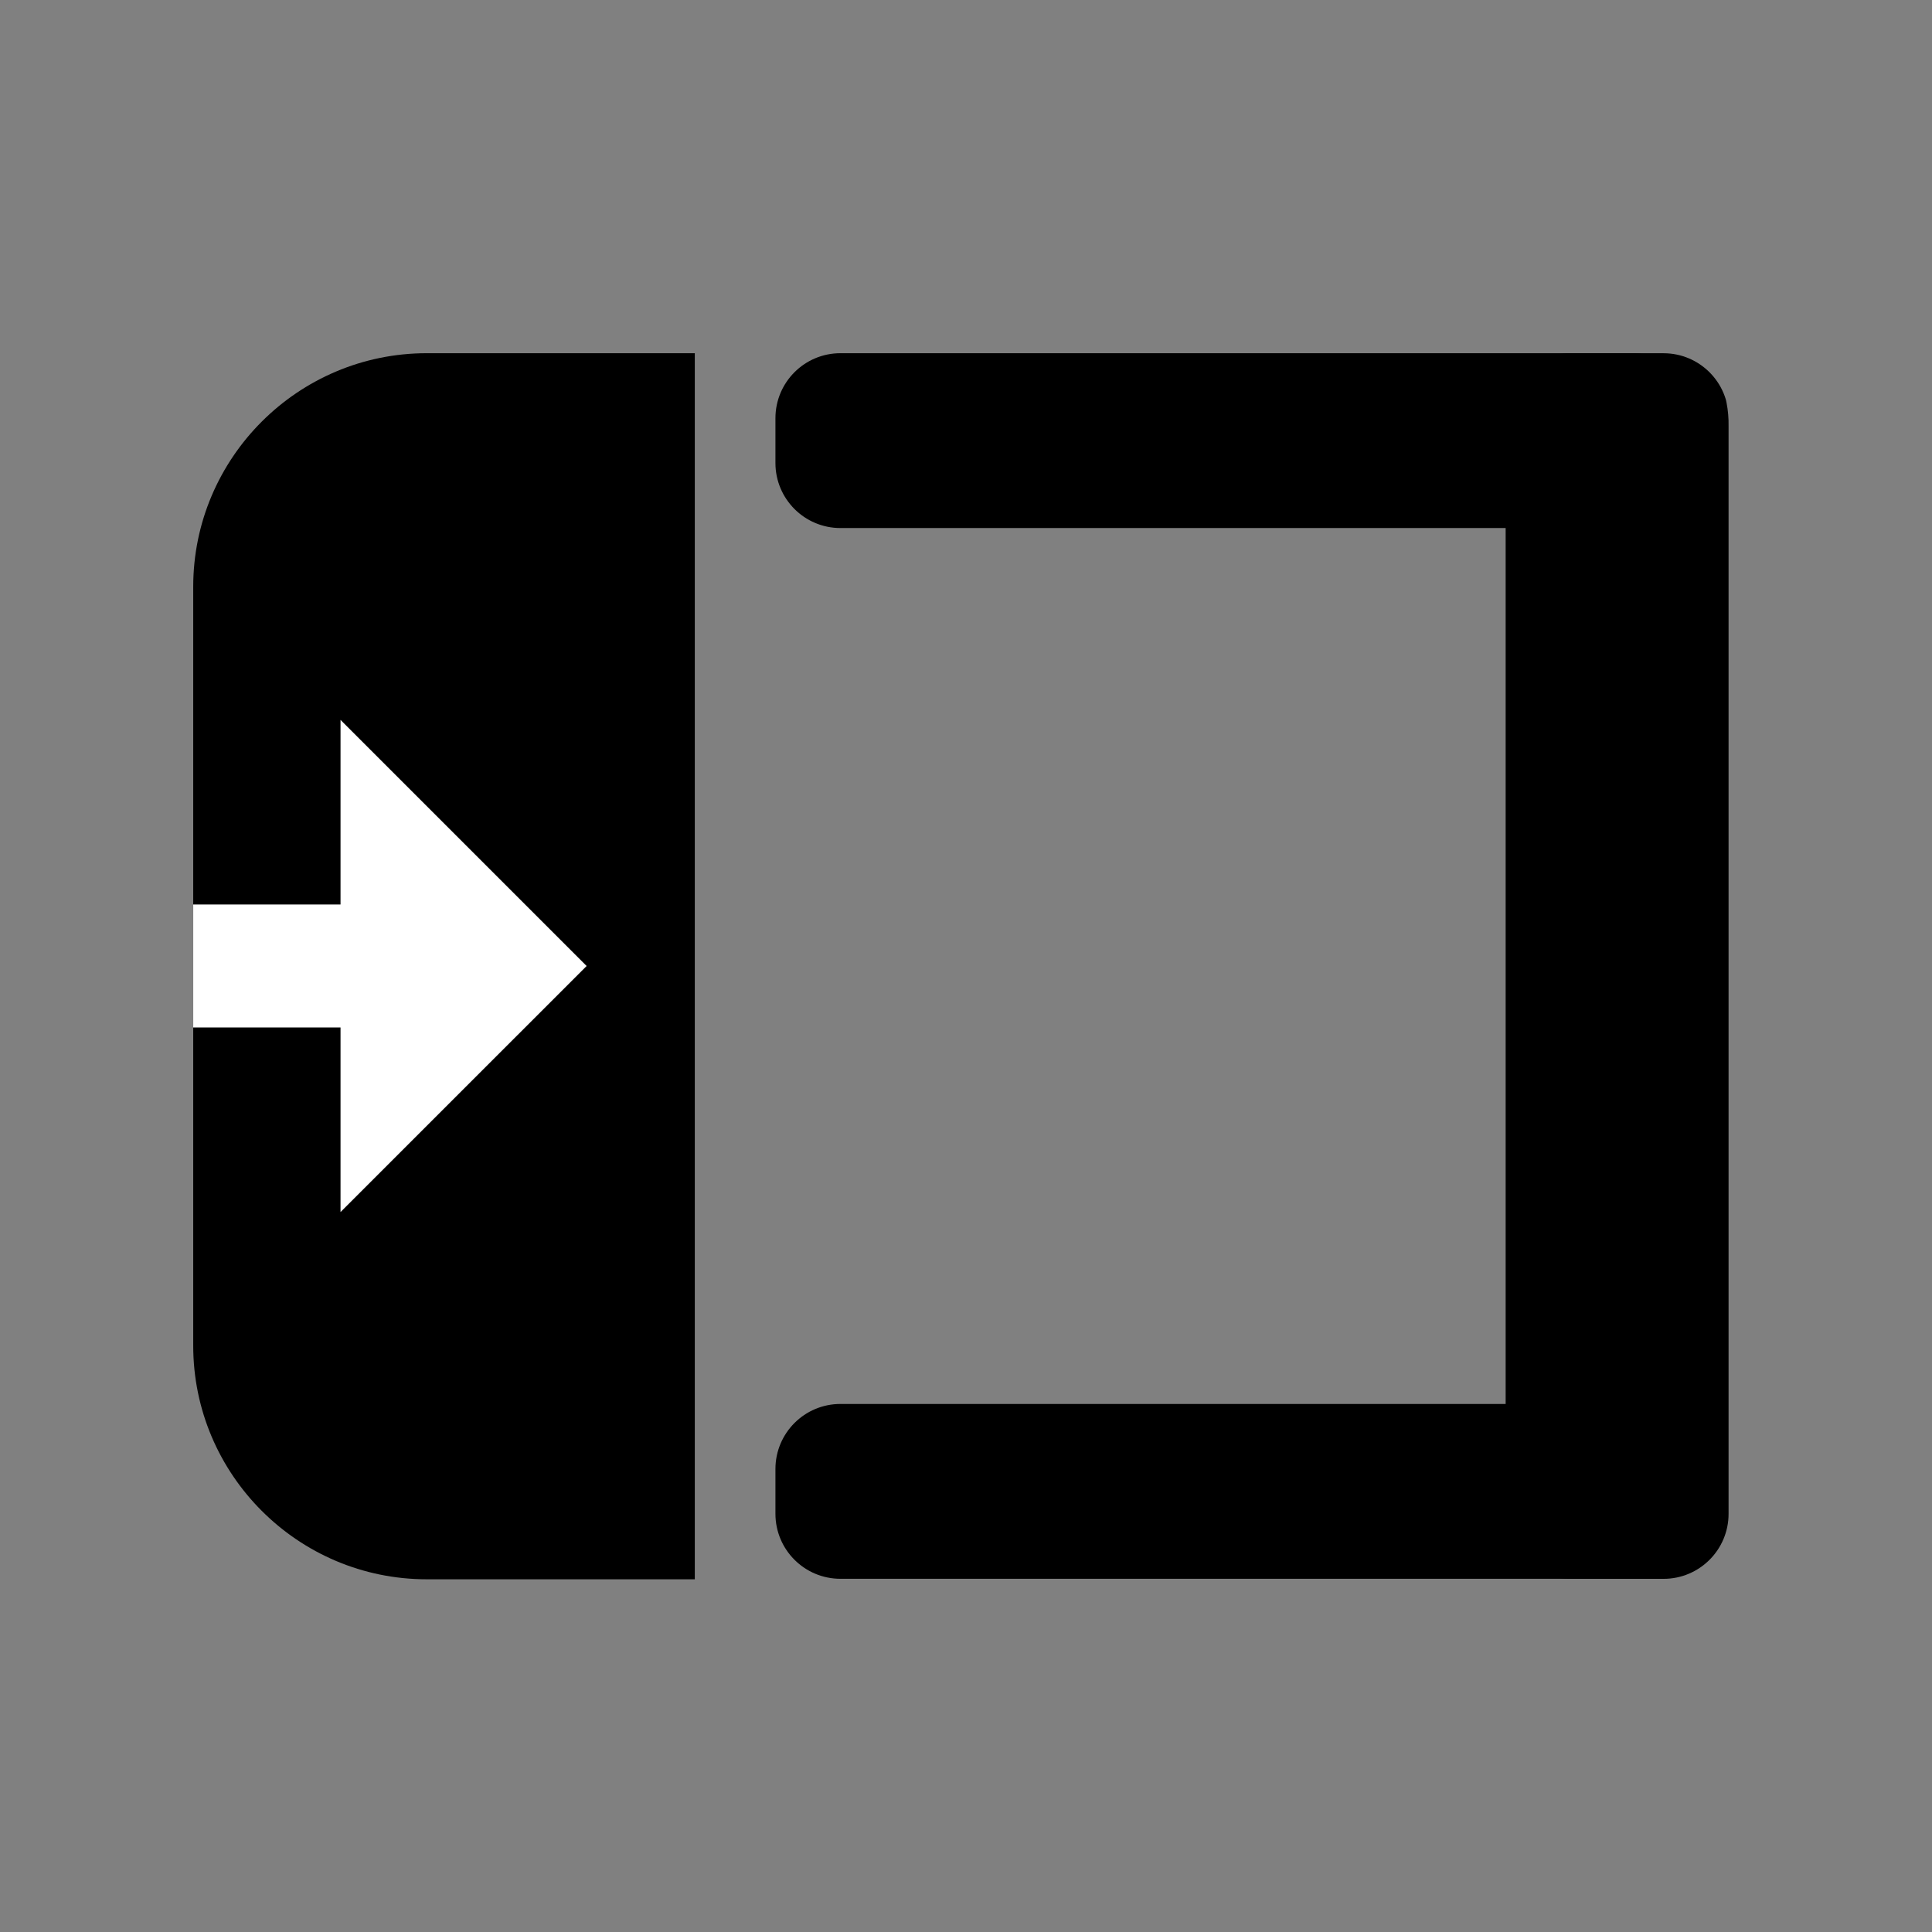
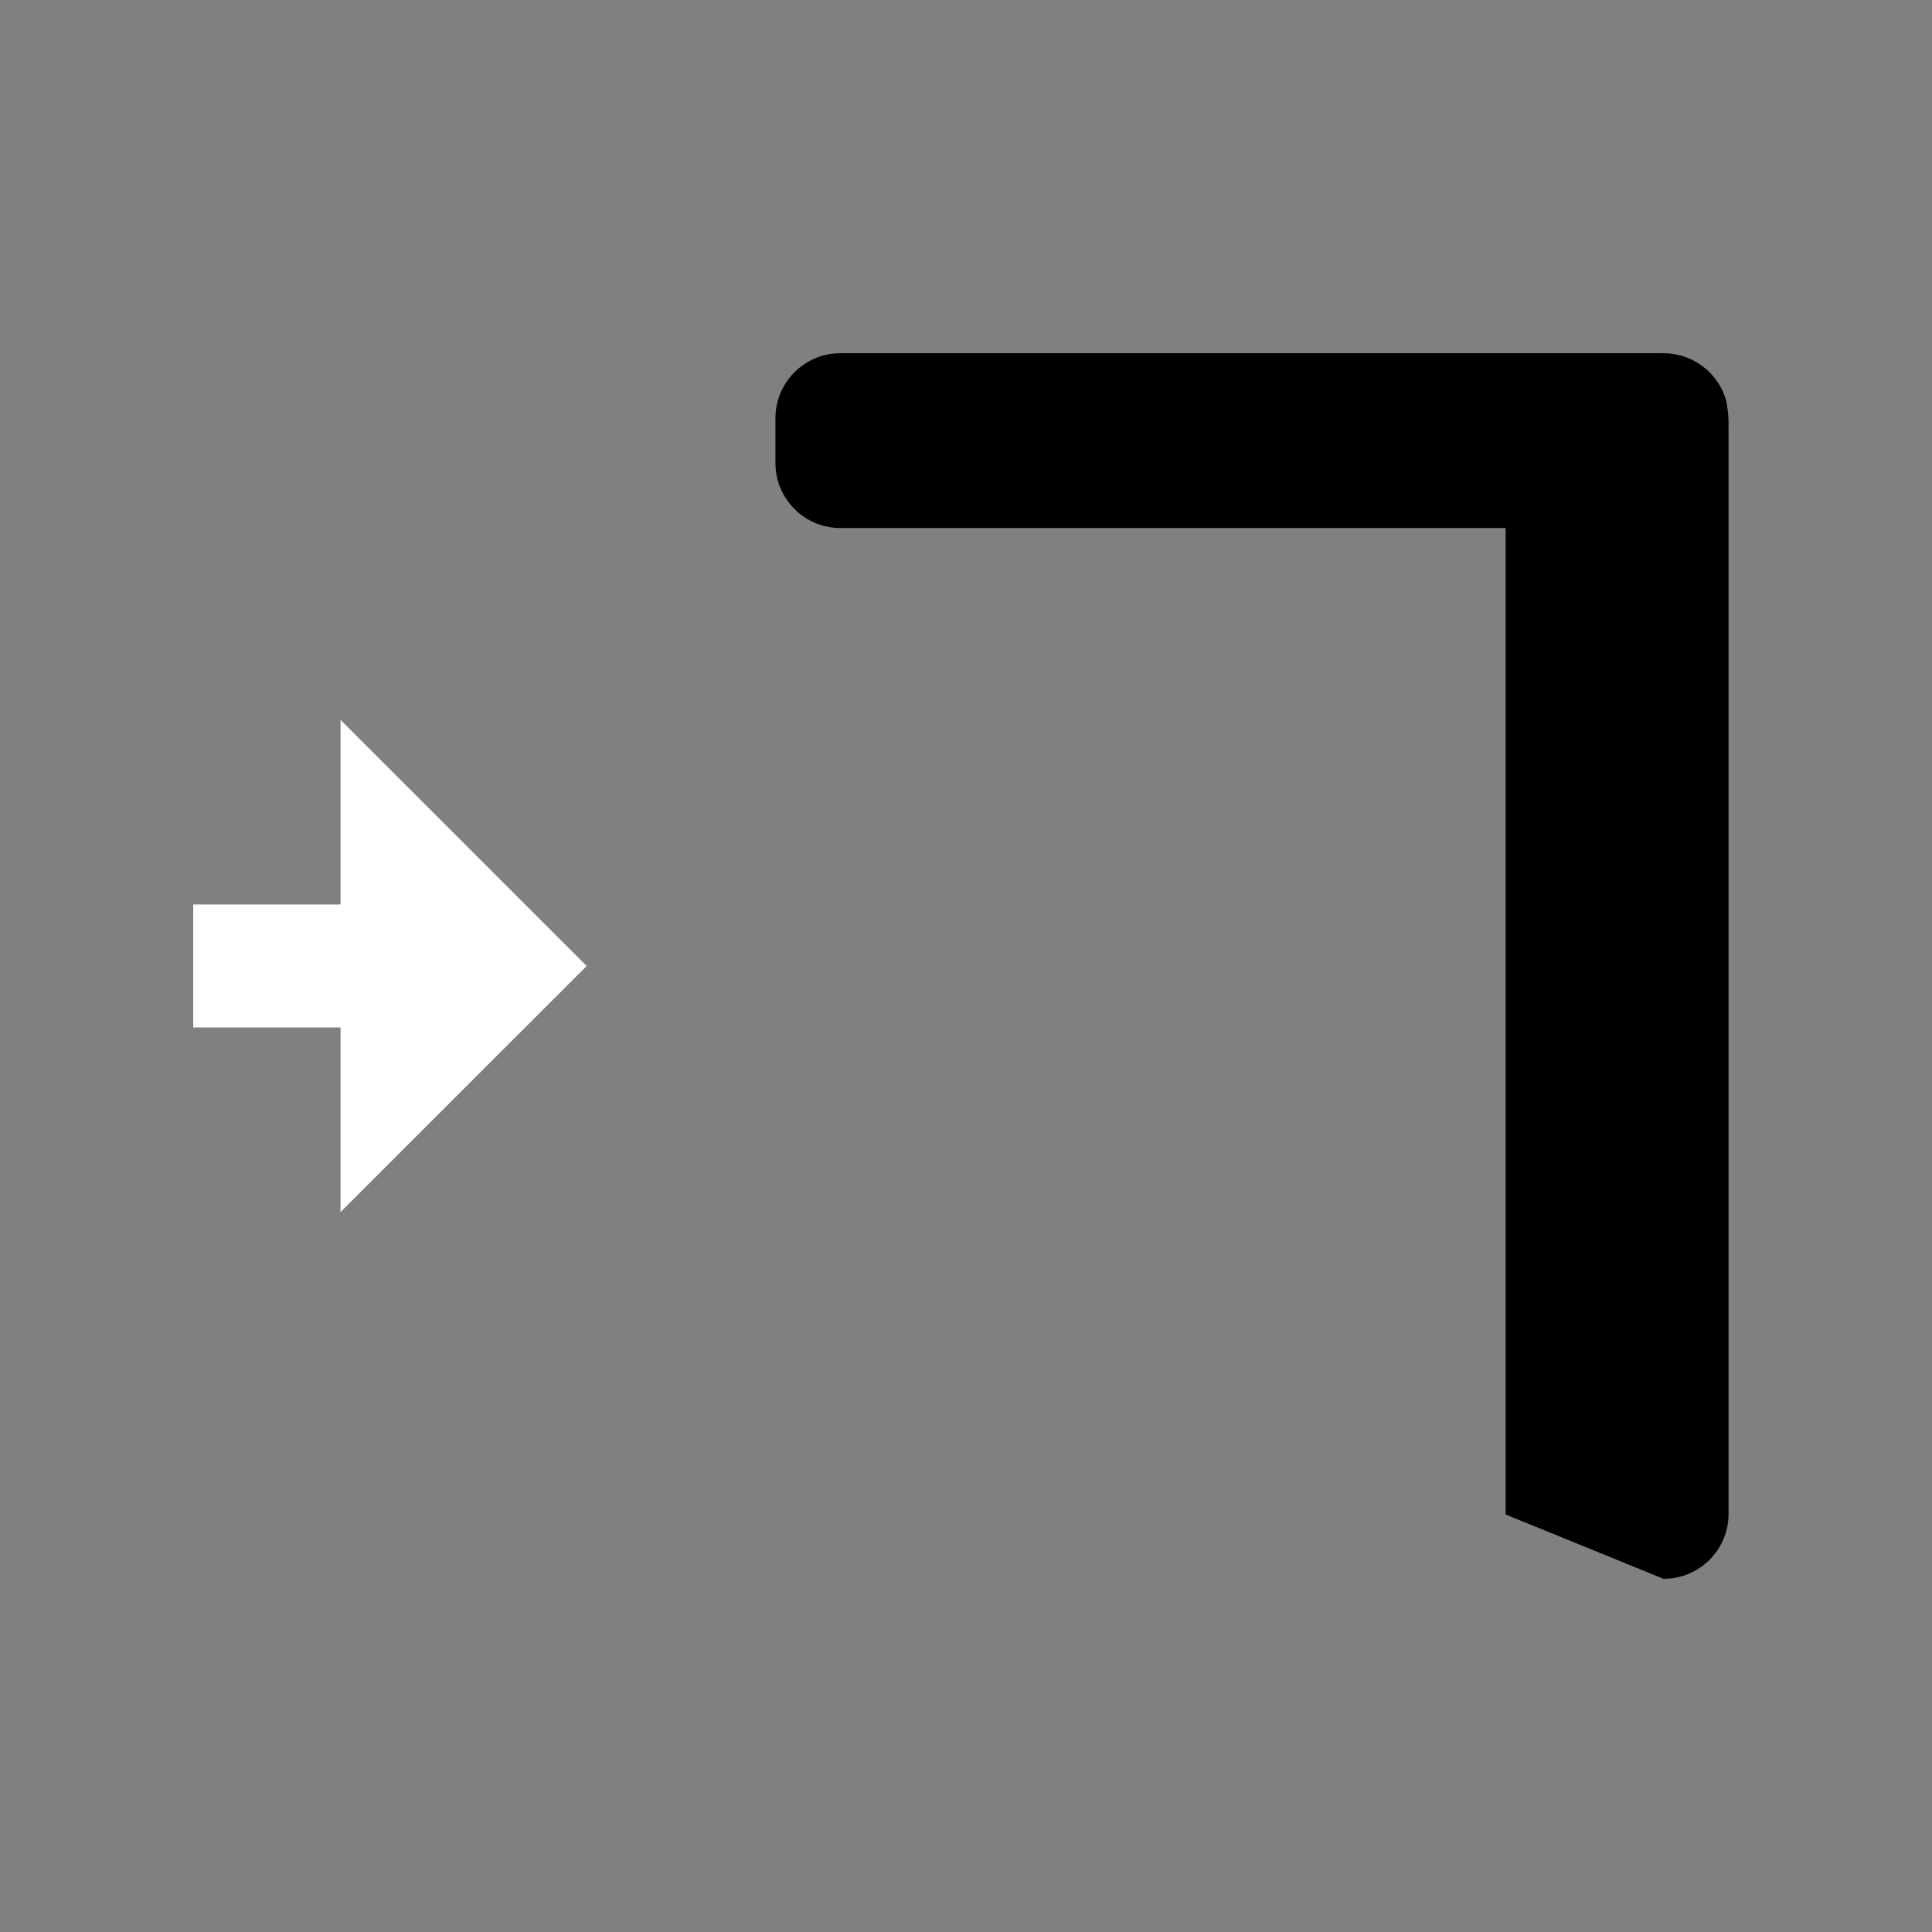
<svg xmlns="http://www.w3.org/2000/svg" width="208" viewBox="0 0 156 156" height="208" preserveAspectRatio="xMidYMid meet">
  <rect x="0" y="0" width="156" height="156" fill="#808080" stroke="none" />
  <defs>
    <clipPath id="43ecbfd46f">
      <path d="M 62.613 28.52 L 139 28.52 L 139 42.77 L 62.613 42.77 Z M 62.613 28.52 " clip-rule="nonzero" />
    </clipPath>
    <clipPath id="61f79e76be">
      <path d="M 62.613 33.77 L 62.613 37.387 C 62.613 40.285 64.961 42.637 67.863 42.637 L 135.148 42.637 C 138.051 42.637 140.398 40.285 140.398 37.387 L 140.398 33.77 C 140.398 30.867 138.051 28.52 135.148 28.52 L 67.863 28.52 C 64.961 28.52 62.613 30.867 62.613 33.77 Z M 62.613 33.77 " clip-rule="nonzero" />
    </clipPath>
    <clipPath id="e38bd5eaf2">
-       <path d="M 62.613 113.363 L 139 113.363 L 139 127.613 L 62.613 127.613 Z M 62.613 113.363 " clip-rule="nonzero" />
-     </clipPath>
+       </clipPath>
    <clipPath id="414fd15db9">
      <path d="M 62.613 118.613 L 62.613 122.23 C 62.613 125.133 64.961 127.48 67.863 127.48 L 135.148 127.48 C 138.051 127.48 140.398 125.133 140.398 122.23 L 140.398 118.613 C 140.398 115.715 138.051 113.363 135.148 113.363 L 67.863 113.363 C 64.961 113.363 62.613 115.715 62.613 118.613 Z M 62.613 118.613 " clip-rule="nonzero" />
    </clipPath>
    <clipPath id="516b6992d0">
-       <path d="M 15.602 28.52 L 56.102 28.52 L 56.102 127.52 L 15.602 127.52 Z M 15.602 28.52 " clip-rule="nonzero" />
-     </clipPath>
+       </clipPath>
    <clipPath id="22600928e2">
      <path d="M 121.574 28.523 L 139.574 28.523 L 139.574 127.523 L 121.574 127.523 Z M 121.574 28.523 " clip-rule="nonzero" />
    </clipPath>
    <clipPath id="0a7a5f31b5">
-       <path d="M 134.324 28.523 L 126.691 28.523 C 123.793 28.523 121.441 30.871 121.441 33.773 L 121.441 122.234 C 121.441 125.137 123.793 127.484 126.691 127.484 L 134.324 127.484 C 137.223 127.484 139.574 125.137 139.574 122.234 L 139.574 33.773 C 139.574 30.871 137.223 28.523 134.324 28.523 Z M 134.324 28.523 " clip-rule="nonzero" />
+       <path d="M 134.324 28.523 L 126.691 28.523 C 123.793 28.523 121.441 30.871 121.441 33.773 L 121.441 122.234 L 134.324 127.484 C 137.223 127.484 139.574 125.137 139.574 122.234 L 139.574 33.773 C 139.574 30.871 137.223 28.523 134.324 28.523 Z M 134.324 28.523 " clip-rule="nonzero" />
    </clipPath>
    <clipPath id="50e1e548a7">
      <path d="M 15.602 58.129 L 47.367 58.129 L 47.367 97.879 L 15.602 97.879 Z M 15.602 58.129 " clip-rule="nonzero" />
    </clipPath>
  </defs>
  <g clip-path="url(#43ecbfd46f)">
    <g clip-path="url(#61f79e76be)">
      <path fill="#000000" d="M 64.75 28.52 C 64.285 28.512 63.82 28.551 63.363 28.637 C 62.906 28.723 62.457 28.855 62.027 29.031 C 61.594 29.207 61.18 29.426 60.793 29.684 C 60.402 29.941 60.039 30.238 59.707 30.57 C 59.375 30.902 59.078 31.262 58.816 31.652 C 58.555 32.043 58.336 32.457 58.156 32.895 C 57.977 33.328 57.84 33.777 57.746 34.242 C 57.656 34.703 57.609 35.172 57.609 35.645 C 57.609 36.117 57.656 36.582 57.746 37.047 C 57.84 37.508 57.977 37.957 58.156 38.395 C 58.336 38.828 58.555 39.242 58.816 39.633 C 59.078 40.023 59.375 40.387 59.707 40.719 C 60.039 41.047 60.402 41.344 60.793 41.602 C 61.18 41.863 61.594 42.078 62.027 42.254 C 62.457 42.43 62.906 42.562 63.363 42.648 C 63.82 42.734 64.285 42.773 64.75 42.77 L 131.652 42.77 C 132.117 42.773 132.578 42.734 133.039 42.648 C 133.496 42.562 133.941 42.43 134.375 42.254 C 134.809 42.078 135.223 41.863 135.609 41.602 C 136 41.344 136.363 41.047 136.695 40.719 C 137.027 40.387 137.324 40.023 137.586 39.633 C 137.848 39.242 138.066 38.828 138.246 38.395 C 138.426 37.957 138.562 37.508 138.656 37.047 C 138.746 36.582 138.793 36.117 138.793 35.645 C 138.793 35.172 138.746 34.703 138.656 34.242 C 138.562 33.777 138.426 33.328 138.246 32.895 C 138.066 32.457 137.848 32.043 137.586 31.652 C 137.324 31.262 137.027 30.902 136.695 30.57 C 136.363 30.238 136 29.941 135.609 29.684 C 135.223 29.426 134.809 29.207 134.375 29.031 C 133.941 28.855 133.496 28.723 133.039 28.637 C 132.578 28.551 132.117 28.512 131.652 28.52 Z M 64.75 28.52 " fill-opacity="1" fill-rule="nonzero" />
    </g>
  </g>
  <g clip-path="url(#e38bd5eaf2)">
    <g clip-path="url(#414fd15db9)">
-       <path fill="#000000" d="M 64.75 113.363 C 64.285 113.359 63.82 113.398 63.363 113.484 C 62.906 113.57 62.457 113.703 62.027 113.879 C 61.594 114.055 61.18 114.273 60.793 114.531 C 60.402 114.789 60.039 115.086 59.707 115.414 C 59.375 115.746 59.078 116.109 58.816 116.5 C 58.555 116.891 58.336 117.305 58.156 117.738 C 57.977 118.176 57.84 118.625 57.746 119.086 C 57.656 119.551 57.609 120.02 57.609 120.488 C 57.609 120.961 57.656 121.43 57.746 121.891 C 57.84 122.355 57.977 122.805 58.156 123.238 C 58.336 123.676 58.555 124.09 58.816 124.48 C 59.078 124.871 59.375 125.234 59.707 125.562 C 60.039 125.895 60.402 126.191 60.793 126.449 C 61.18 126.707 61.594 126.926 62.027 127.102 C 62.457 127.277 62.906 127.41 63.363 127.496 C 63.82 127.582 64.285 127.621 64.75 127.613 L 131.652 127.613 C 132.117 127.621 132.578 127.582 133.039 127.496 C 133.496 127.41 133.941 127.277 134.375 127.102 C 134.809 126.926 135.223 126.707 135.609 126.449 C 136 126.191 136.363 125.895 136.695 125.562 C 137.027 125.234 137.324 124.871 137.586 124.48 C 137.848 124.09 138.066 123.676 138.246 123.238 C 138.426 122.805 138.562 122.355 138.656 121.891 C 138.746 121.43 138.793 120.961 138.793 120.488 C 138.793 120.02 138.746 119.551 138.656 119.086 C 138.562 118.625 138.426 118.176 138.246 117.738 C 138.066 117.305 137.848 116.891 137.586 116.5 C 137.324 116.109 137.027 115.746 136.695 115.414 C 136.363 115.086 136 114.789 135.609 114.531 C 135.223 114.273 134.809 114.055 134.375 113.879 C 133.941 113.703 133.496 113.57 133.039 113.484 C 132.578 113.398 132.117 113.359 131.652 113.363 Z M 64.75 113.363 " fill-opacity="1" fill-rule="nonzero" />
-     </g>
+       </g>
  </g>
  <g clip-path="url(#516b6992d0)">
-     <path fill="#000000" d="M 95.742 127.52 L 34.457 127.52 C 24.059 127.52 15.602 119.059 15.602 108.66 L 15.602 47.375 C 15.602 36.977 24.059 28.52 34.457 28.52 L 95.742 28.52 C 106.141 28.52 114.602 36.977 114.602 47.375 L 114.602 108.66 C 114.602 119.059 106.141 127.52 95.742 127.52 Z M 95.742 127.52 " fill-opacity="1" fill-rule="nonzero" />
-   </g>
+     </g>
  <g clip-path="url(#22600928e2)">
    <g clip-path="url(#0a7a5f31b5)">
      <path fill="#000000" d="M 139.574 34.418 C 139.586 33.777 139.531 33.141 139.41 32.512 C 139.293 31.883 139.113 31.273 138.871 30.68 C 138.633 30.086 138.336 29.52 137.98 28.984 C 137.625 28.449 137.223 27.953 136.77 27.5 C 136.316 27.043 135.82 26.637 135.285 26.277 C 134.75 25.918 134.184 25.617 133.59 25.371 C 132.992 25.121 132.379 24.938 131.746 24.809 C 131.109 24.684 130.473 24.621 129.824 24.621 C 129.18 24.621 128.539 24.684 127.906 24.809 C 127.273 24.938 126.656 25.121 126.062 25.371 C 125.465 25.617 124.898 25.918 124.363 26.277 C 123.828 26.637 123.336 27.043 122.883 27.5 C 122.43 27.953 122.023 28.449 121.668 28.984 C 121.316 29.52 121.02 30.086 120.777 30.68 C 120.535 31.273 120.355 31.883 120.238 32.512 C 120.121 33.141 120.066 33.777 120.074 34.418 L 120.074 126.168 C 120.066 126.809 120.121 127.445 120.238 128.074 C 120.355 128.703 120.535 129.312 120.777 129.906 C 121.02 130.5 121.316 131.066 121.668 131.602 C 122.023 132.137 122.43 132.633 122.883 133.086 C 123.336 133.543 123.828 133.949 124.363 134.309 C 124.898 134.668 125.465 134.969 126.062 135.219 C 126.656 135.465 127.273 135.648 127.906 135.777 C 128.539 135.902 129.18 135.965 129.824 135.965 C 130.473 135.965 131.109 135.902 131.746 135.777 C 132.379 135.648 132.992 135.465 133.59 135.219 C 134.184 134.969 134.75 134.668 135.285 134.309 C 135.82 133.949 136.316 133.543 136.77 133.086 C 137.223 132.633 137.625 132.137 137.98 131.602 C 138.336 131.066 138.633 130.5 138.871 129.906 C 139.113 129.312 139.293 128.703 139.41 128.074 C 139.531 127.445 139.586 126.809 139.574 126.168 Z M 139.574 34.418 " fill-opacity="1" fill-rule="nonzero" />
    </g>
  </g>
  <g clip-path="url(#50e1e548a7)">
    <path fill="#ffffff" d="M 47.367 78 L 27.496 58.129 L 27.496 73.031 L -47.012 73.031 L -47.012 82.965 L 27.496 82.965 L 27.496 97.867 Z M 47.367 78 " fill-opacity="1" fill-rule="nonzero" />
  </g>
</svg>